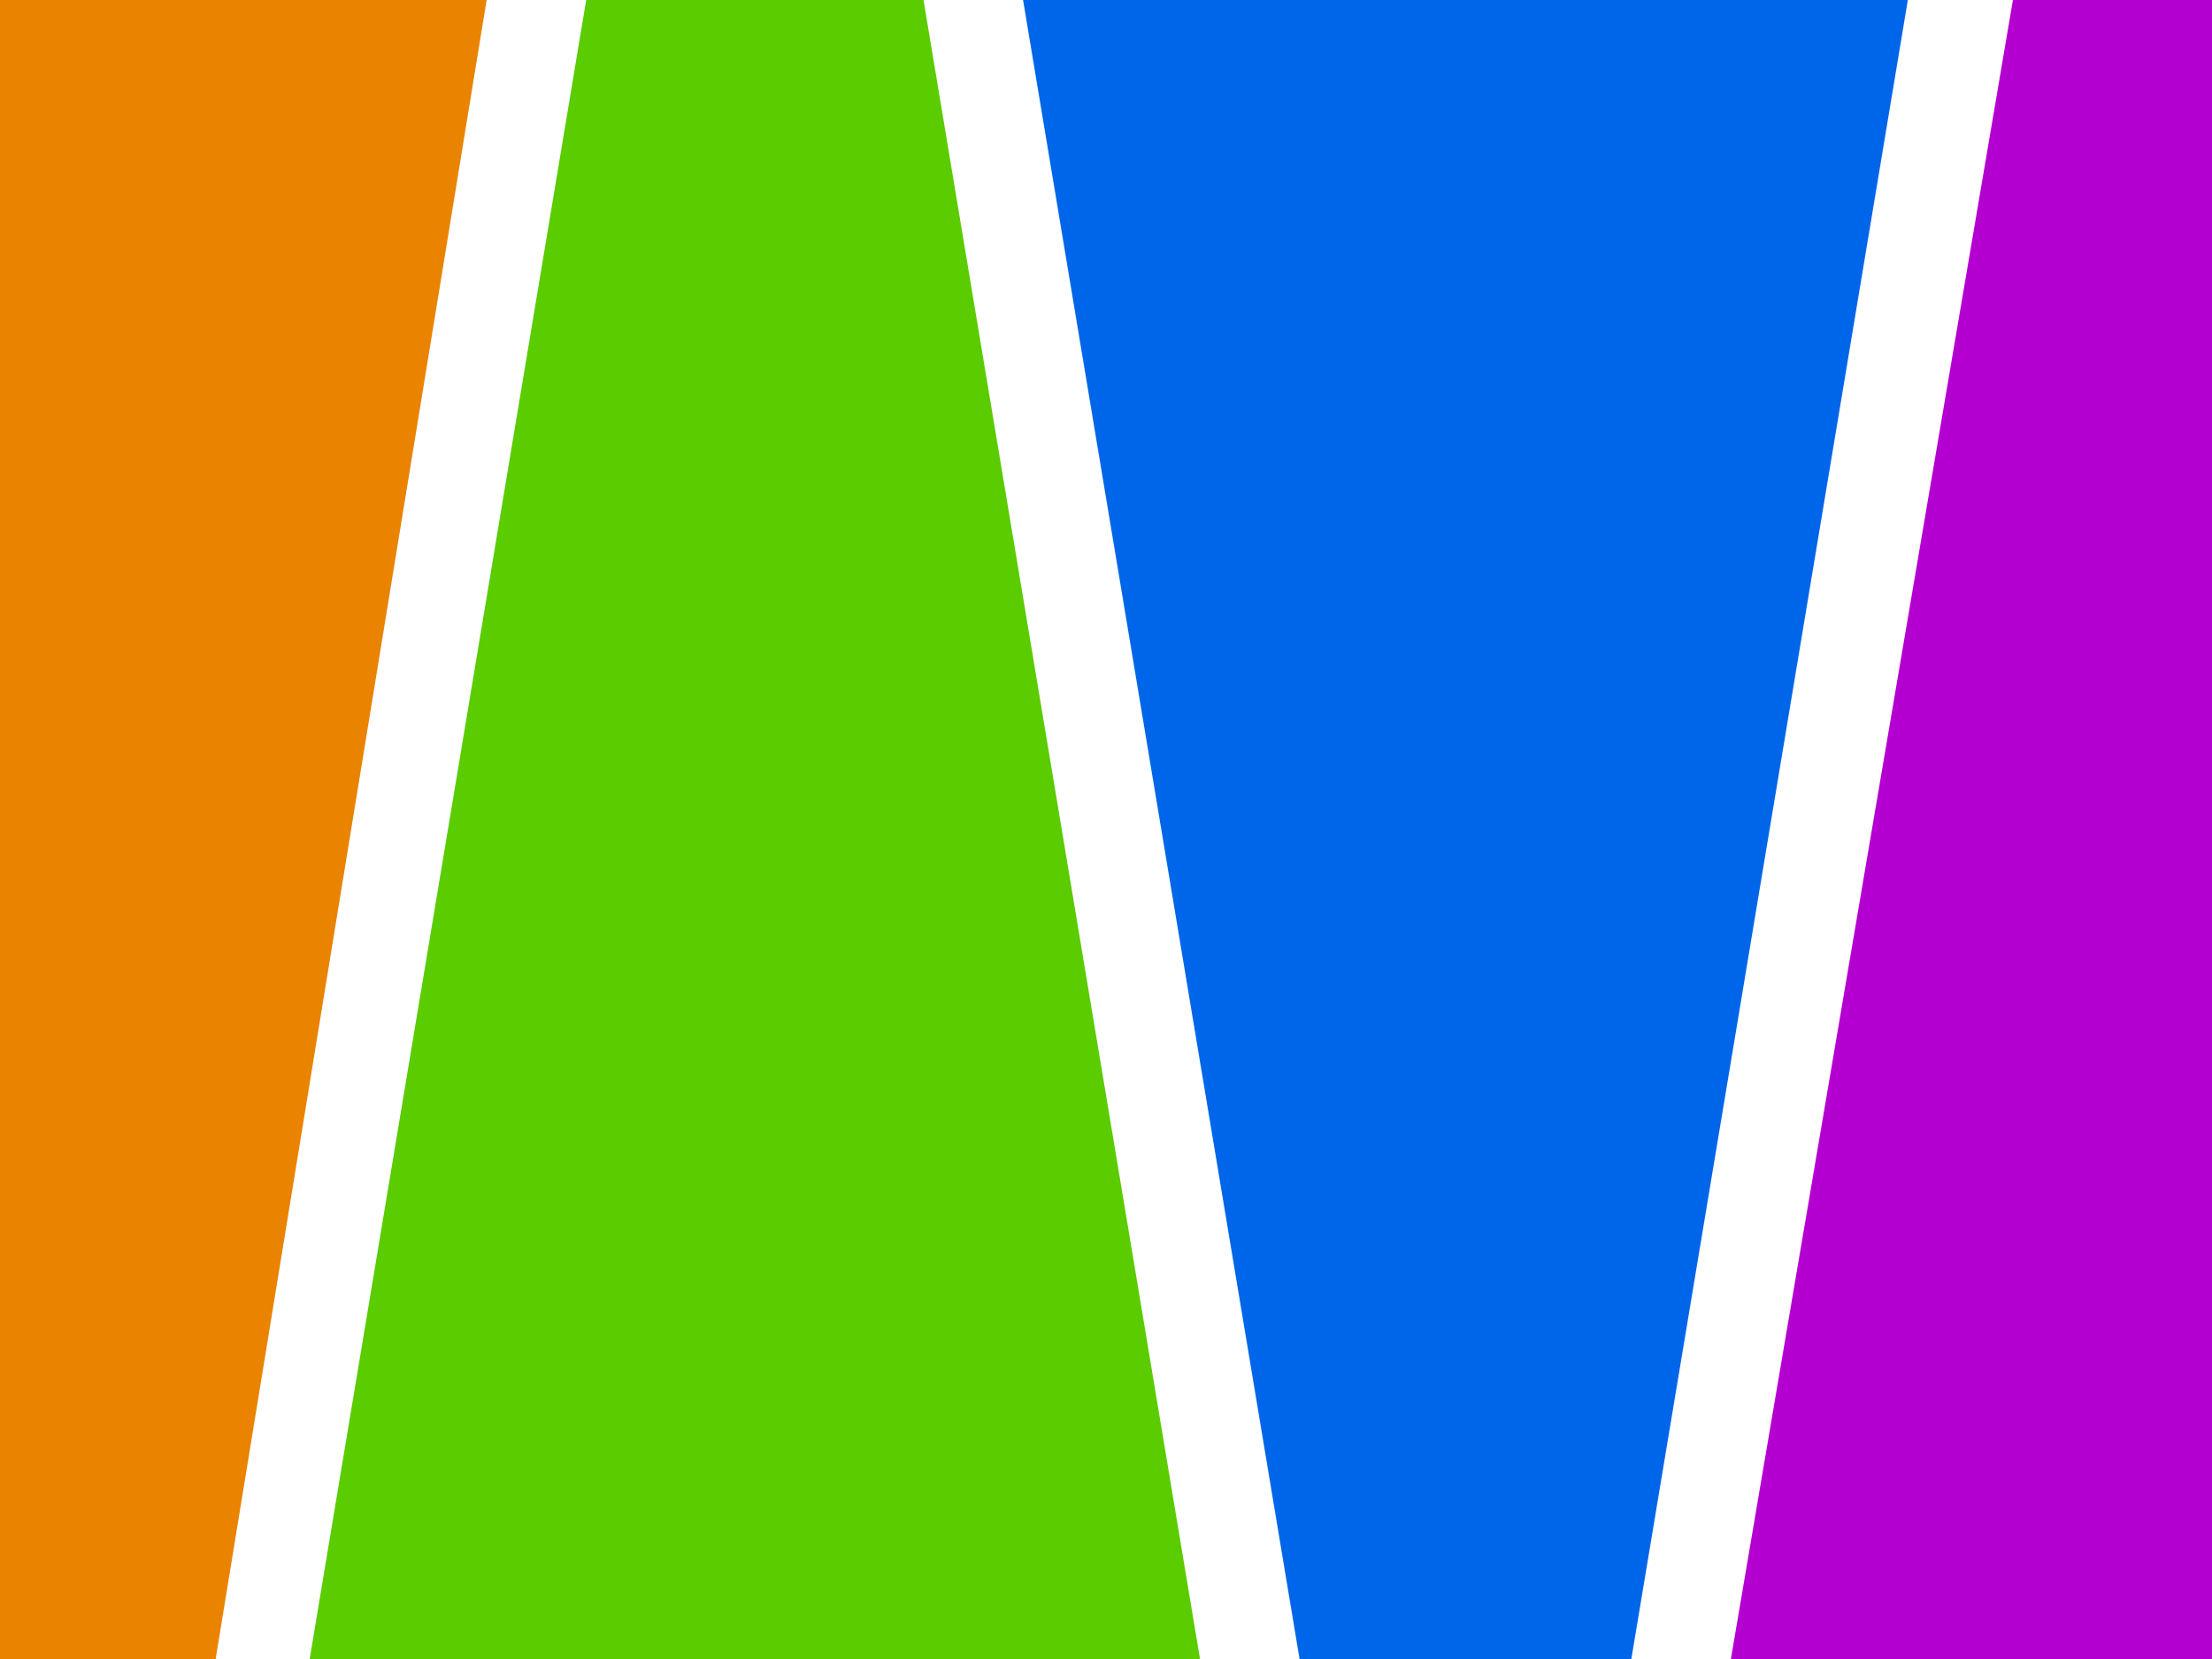
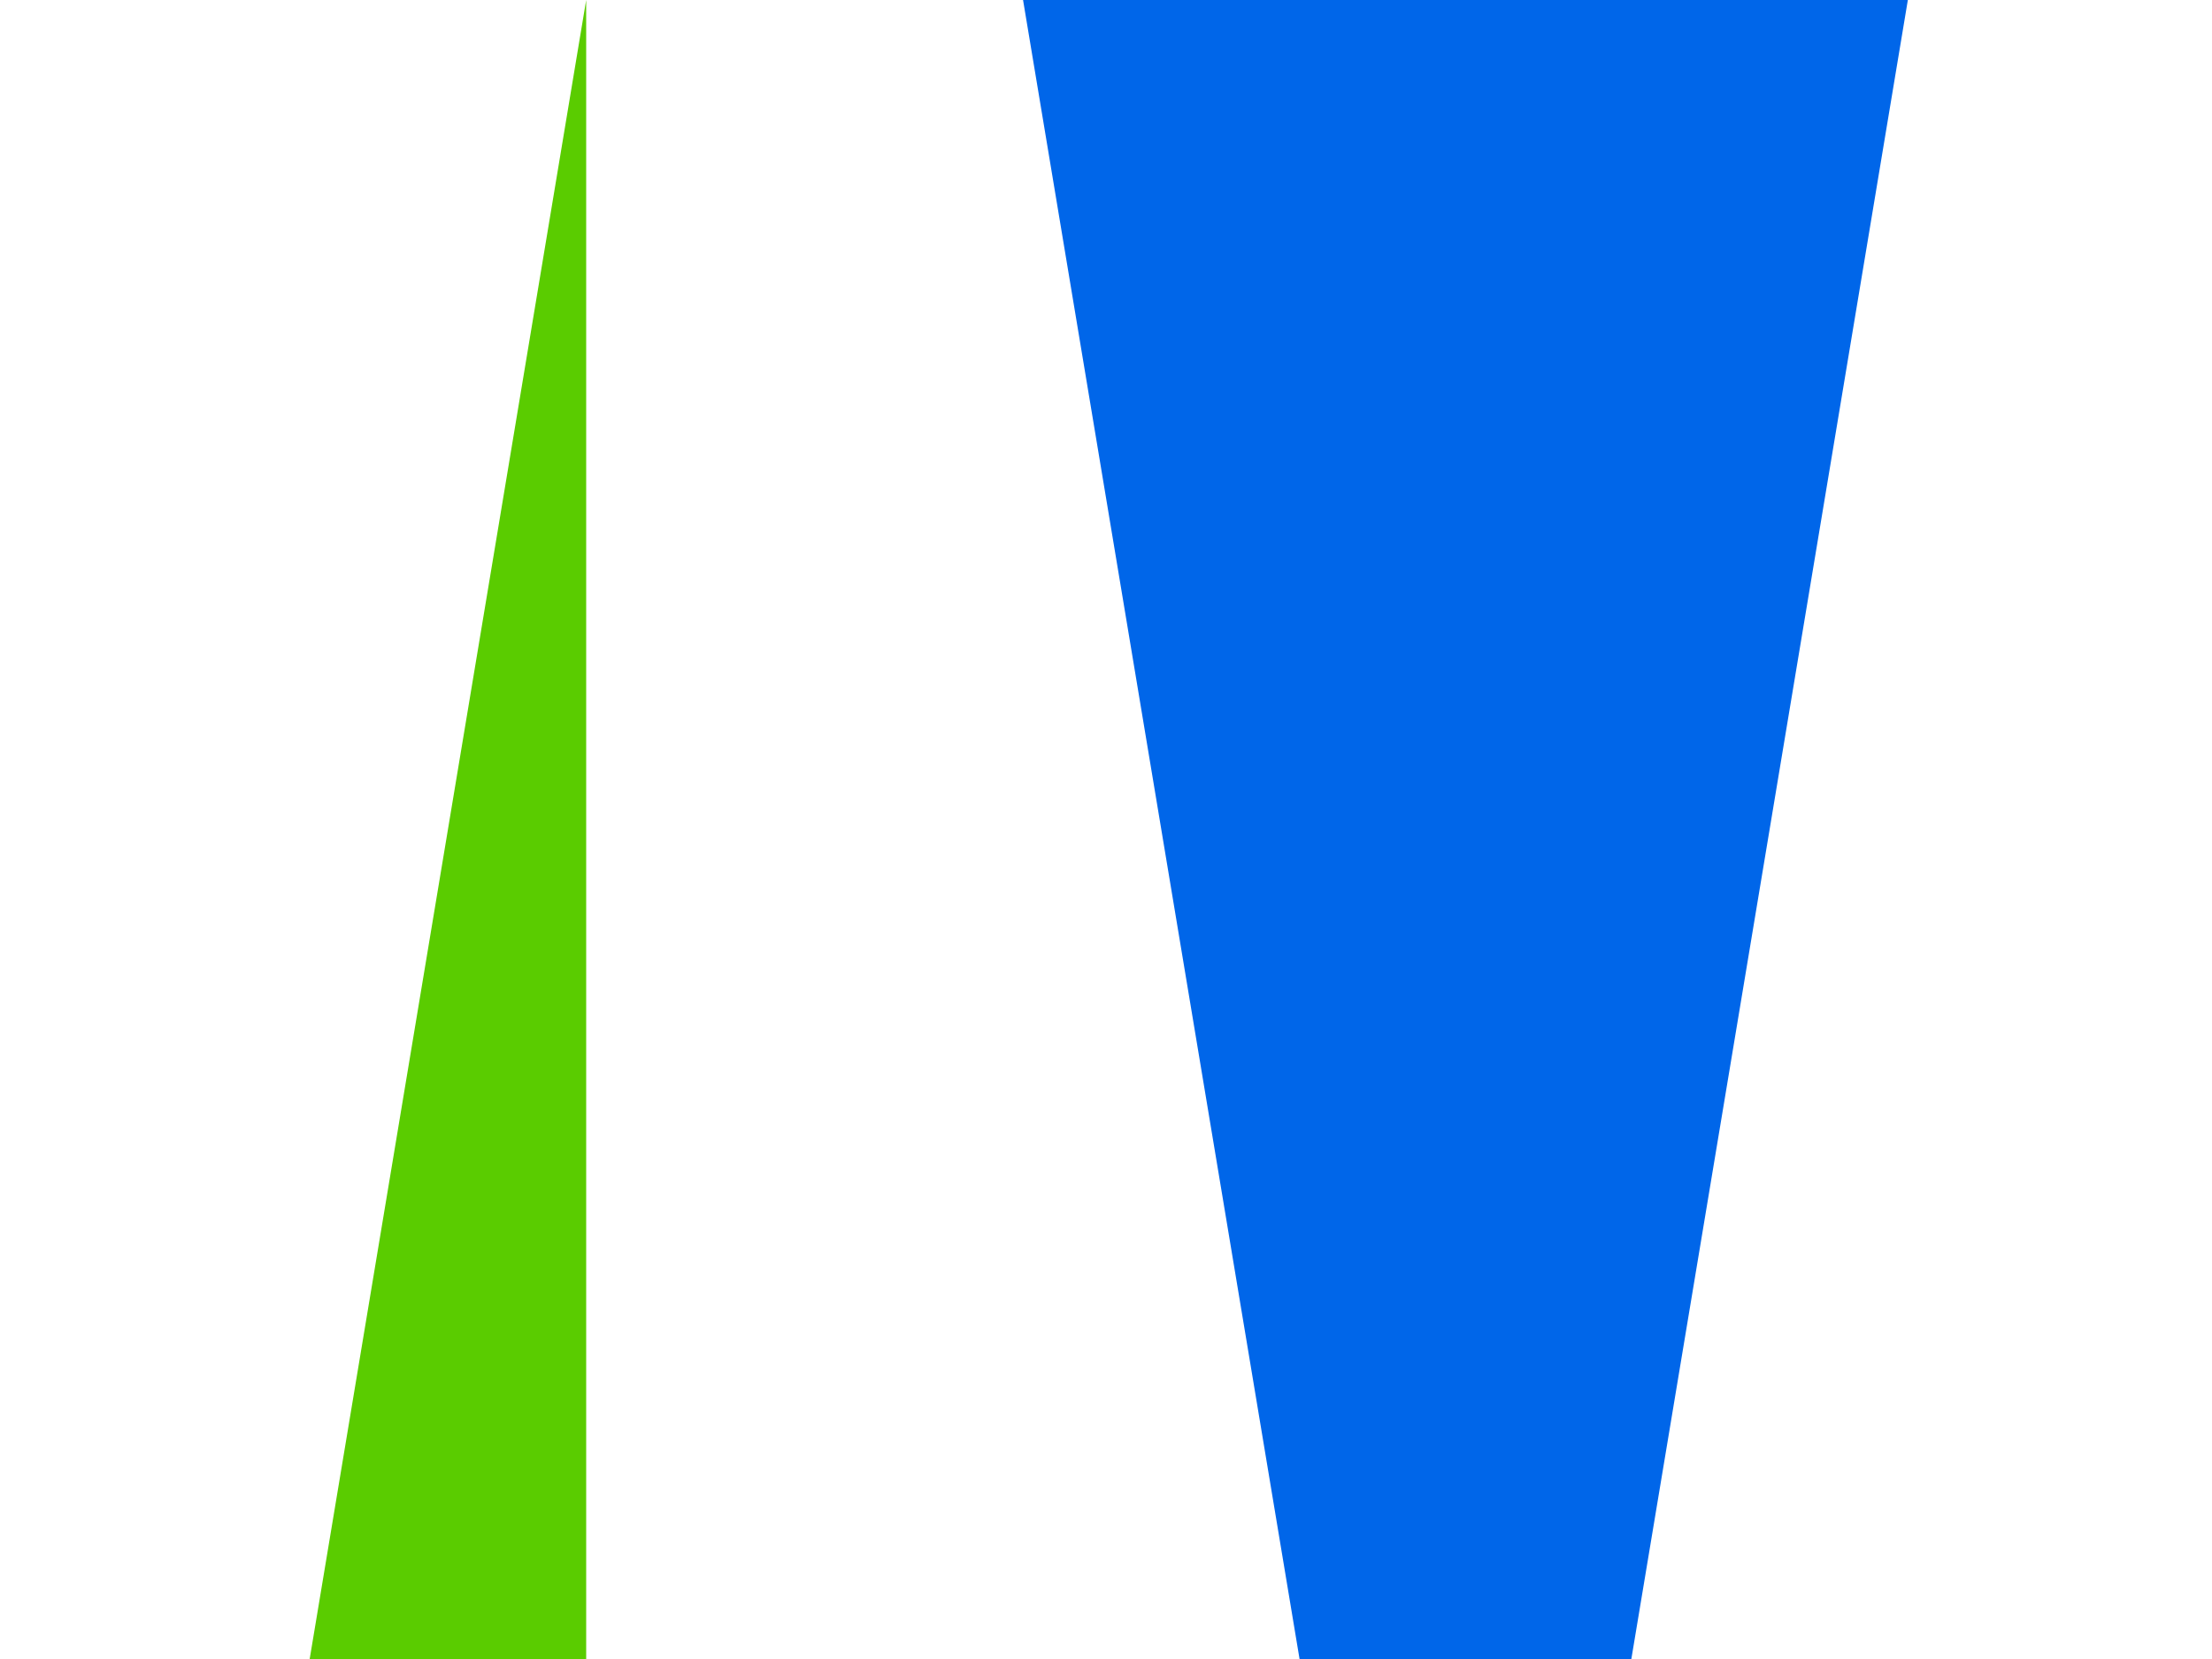
<svg xmlns="http://www.w3.org/2000/svg" width="600" height="450" viewBox="0 0 600 450" fill="none">
-   <path d="M0 0H132L58.5 450H0V0Z" fill="#E98300" />
-   <path d="M600 450H469.5L546 0H600V450Z" fill="#B300D0" />
  <path d="M438 0H277.5L352.5 450H438V0Z" fill="#0066E9" />
  <path d="M357 0H517.5L442.5 450H357V0Z" fill="#0066E9" />
-   <path d="M244.5 450H84L159 0H244.5V450Z" fill="#5ACC00" />
-   <path d="M165 450H325.5L250.5 0H165V450Z" fill="#5ACC00" />
+   <path d="M244.5 450H84L159 0V450Z" fill="#5ACC00" />
</svg>